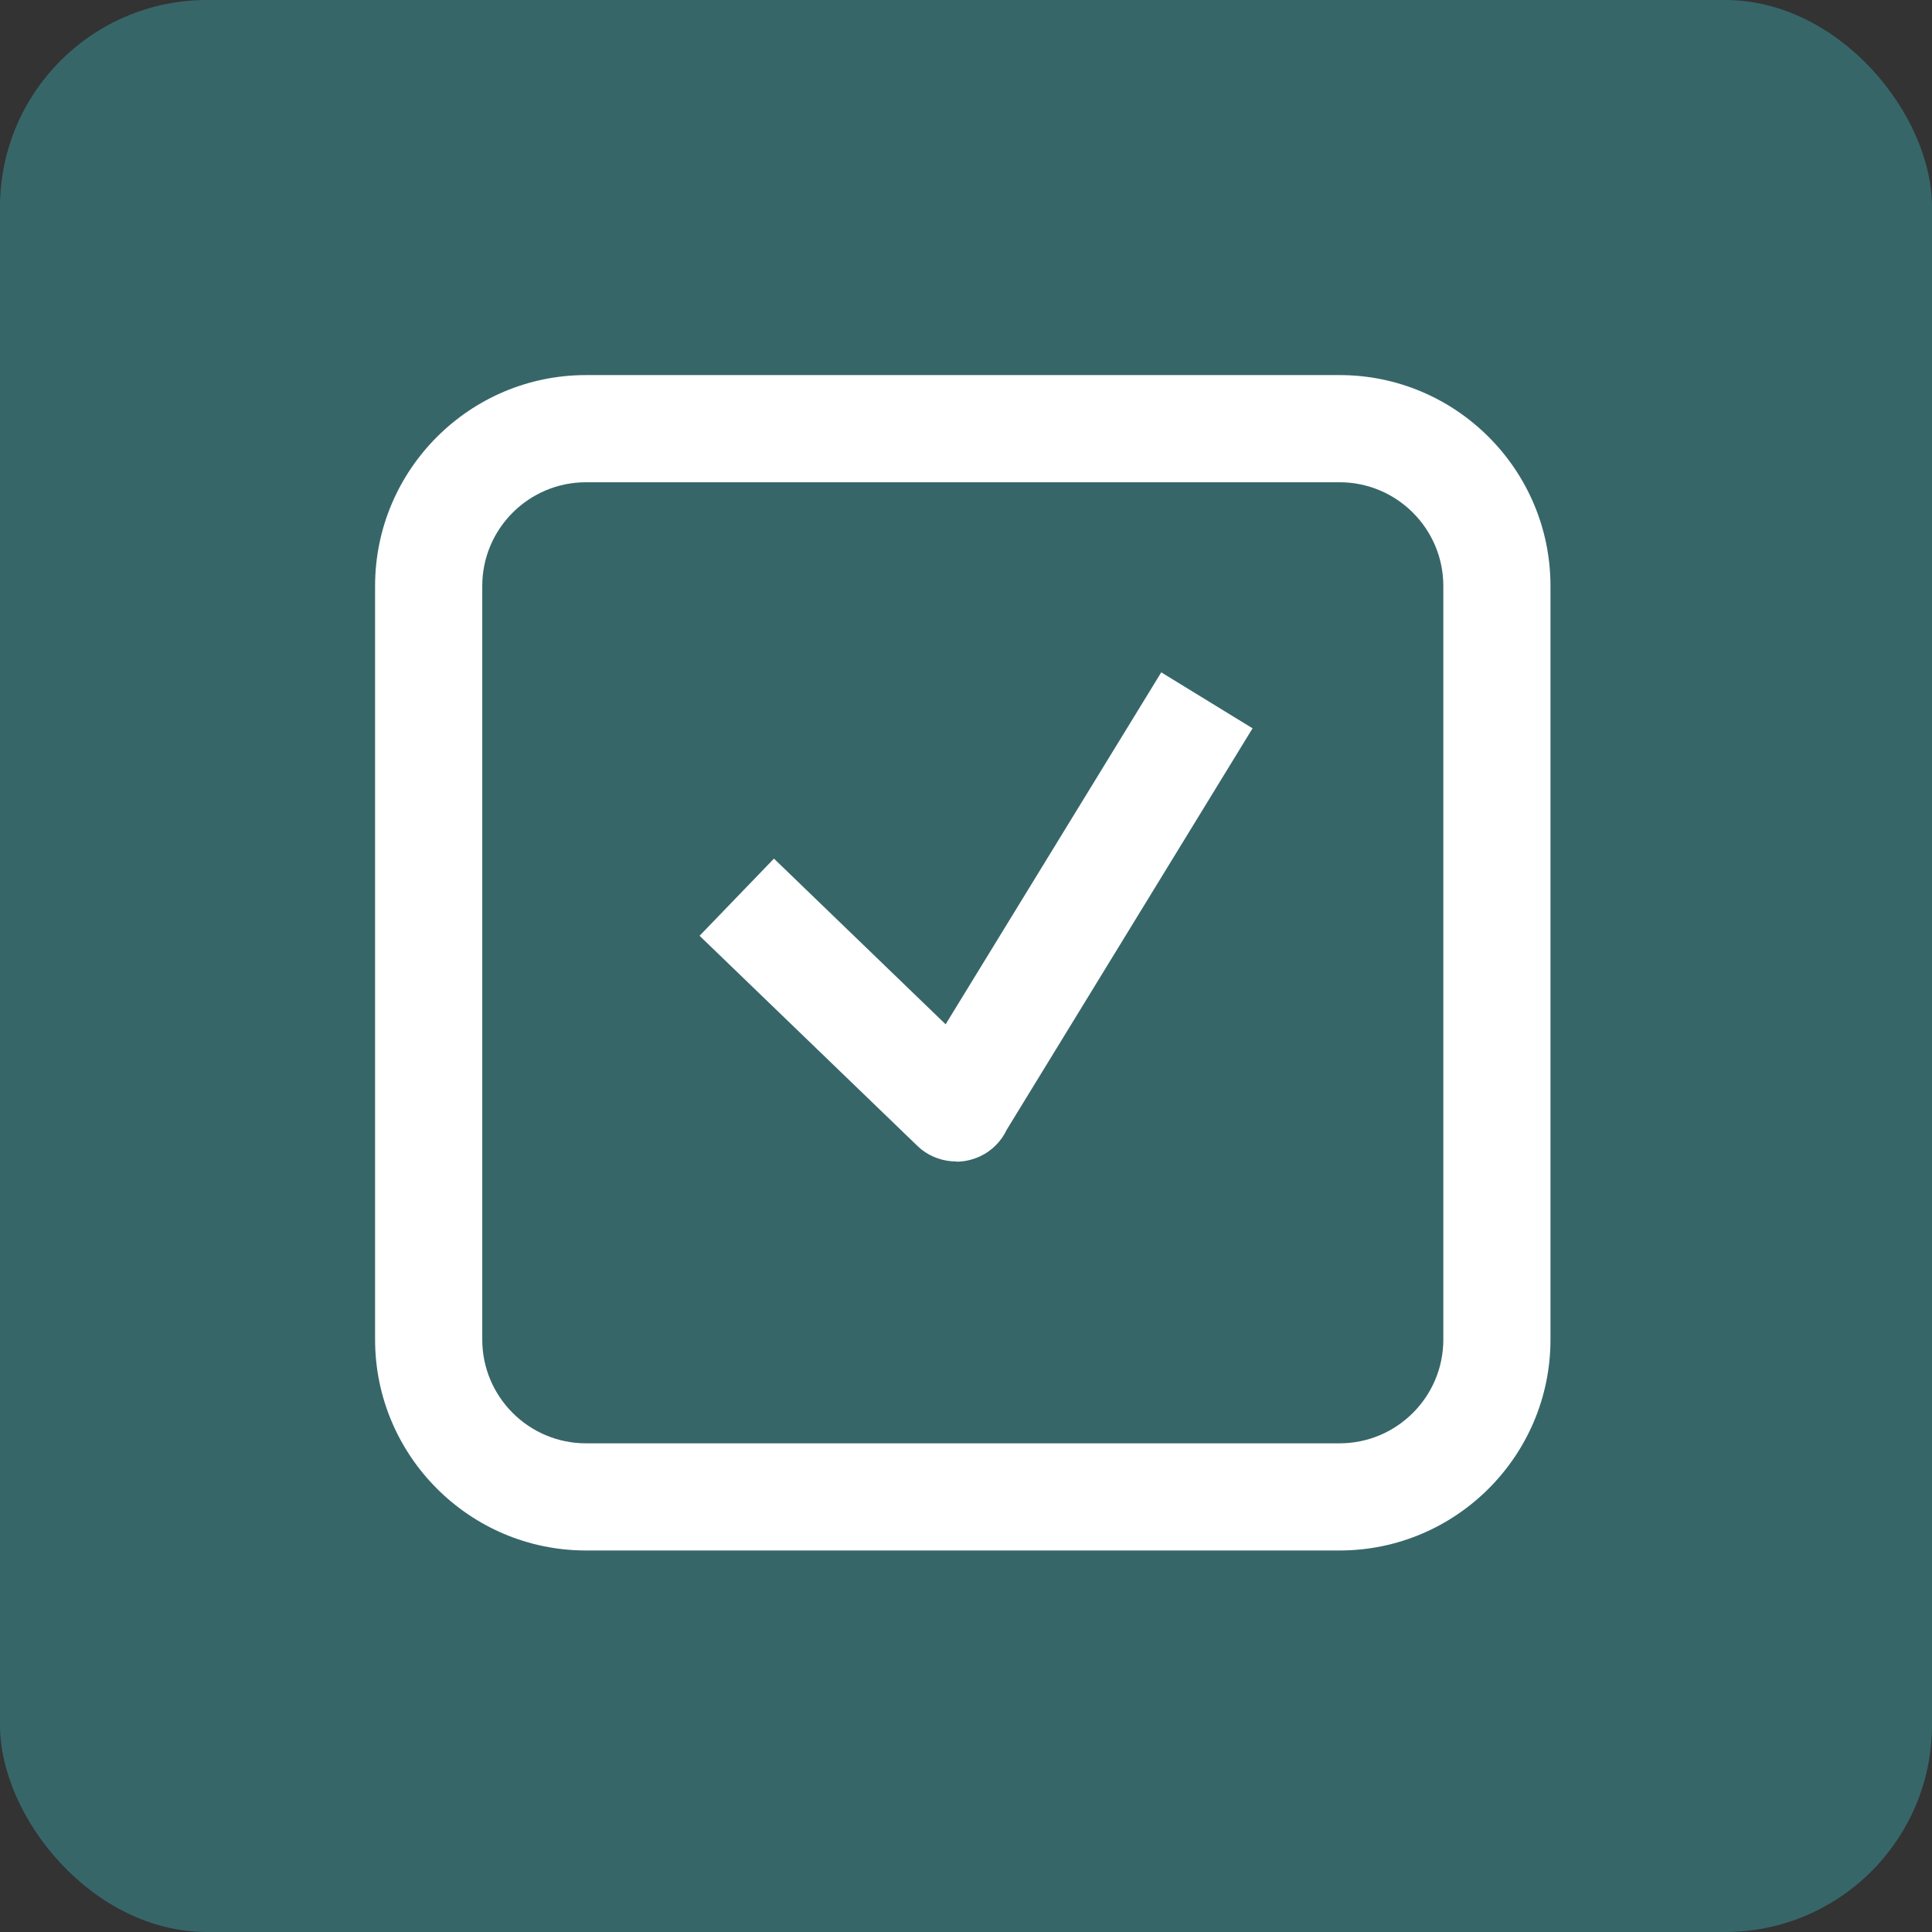
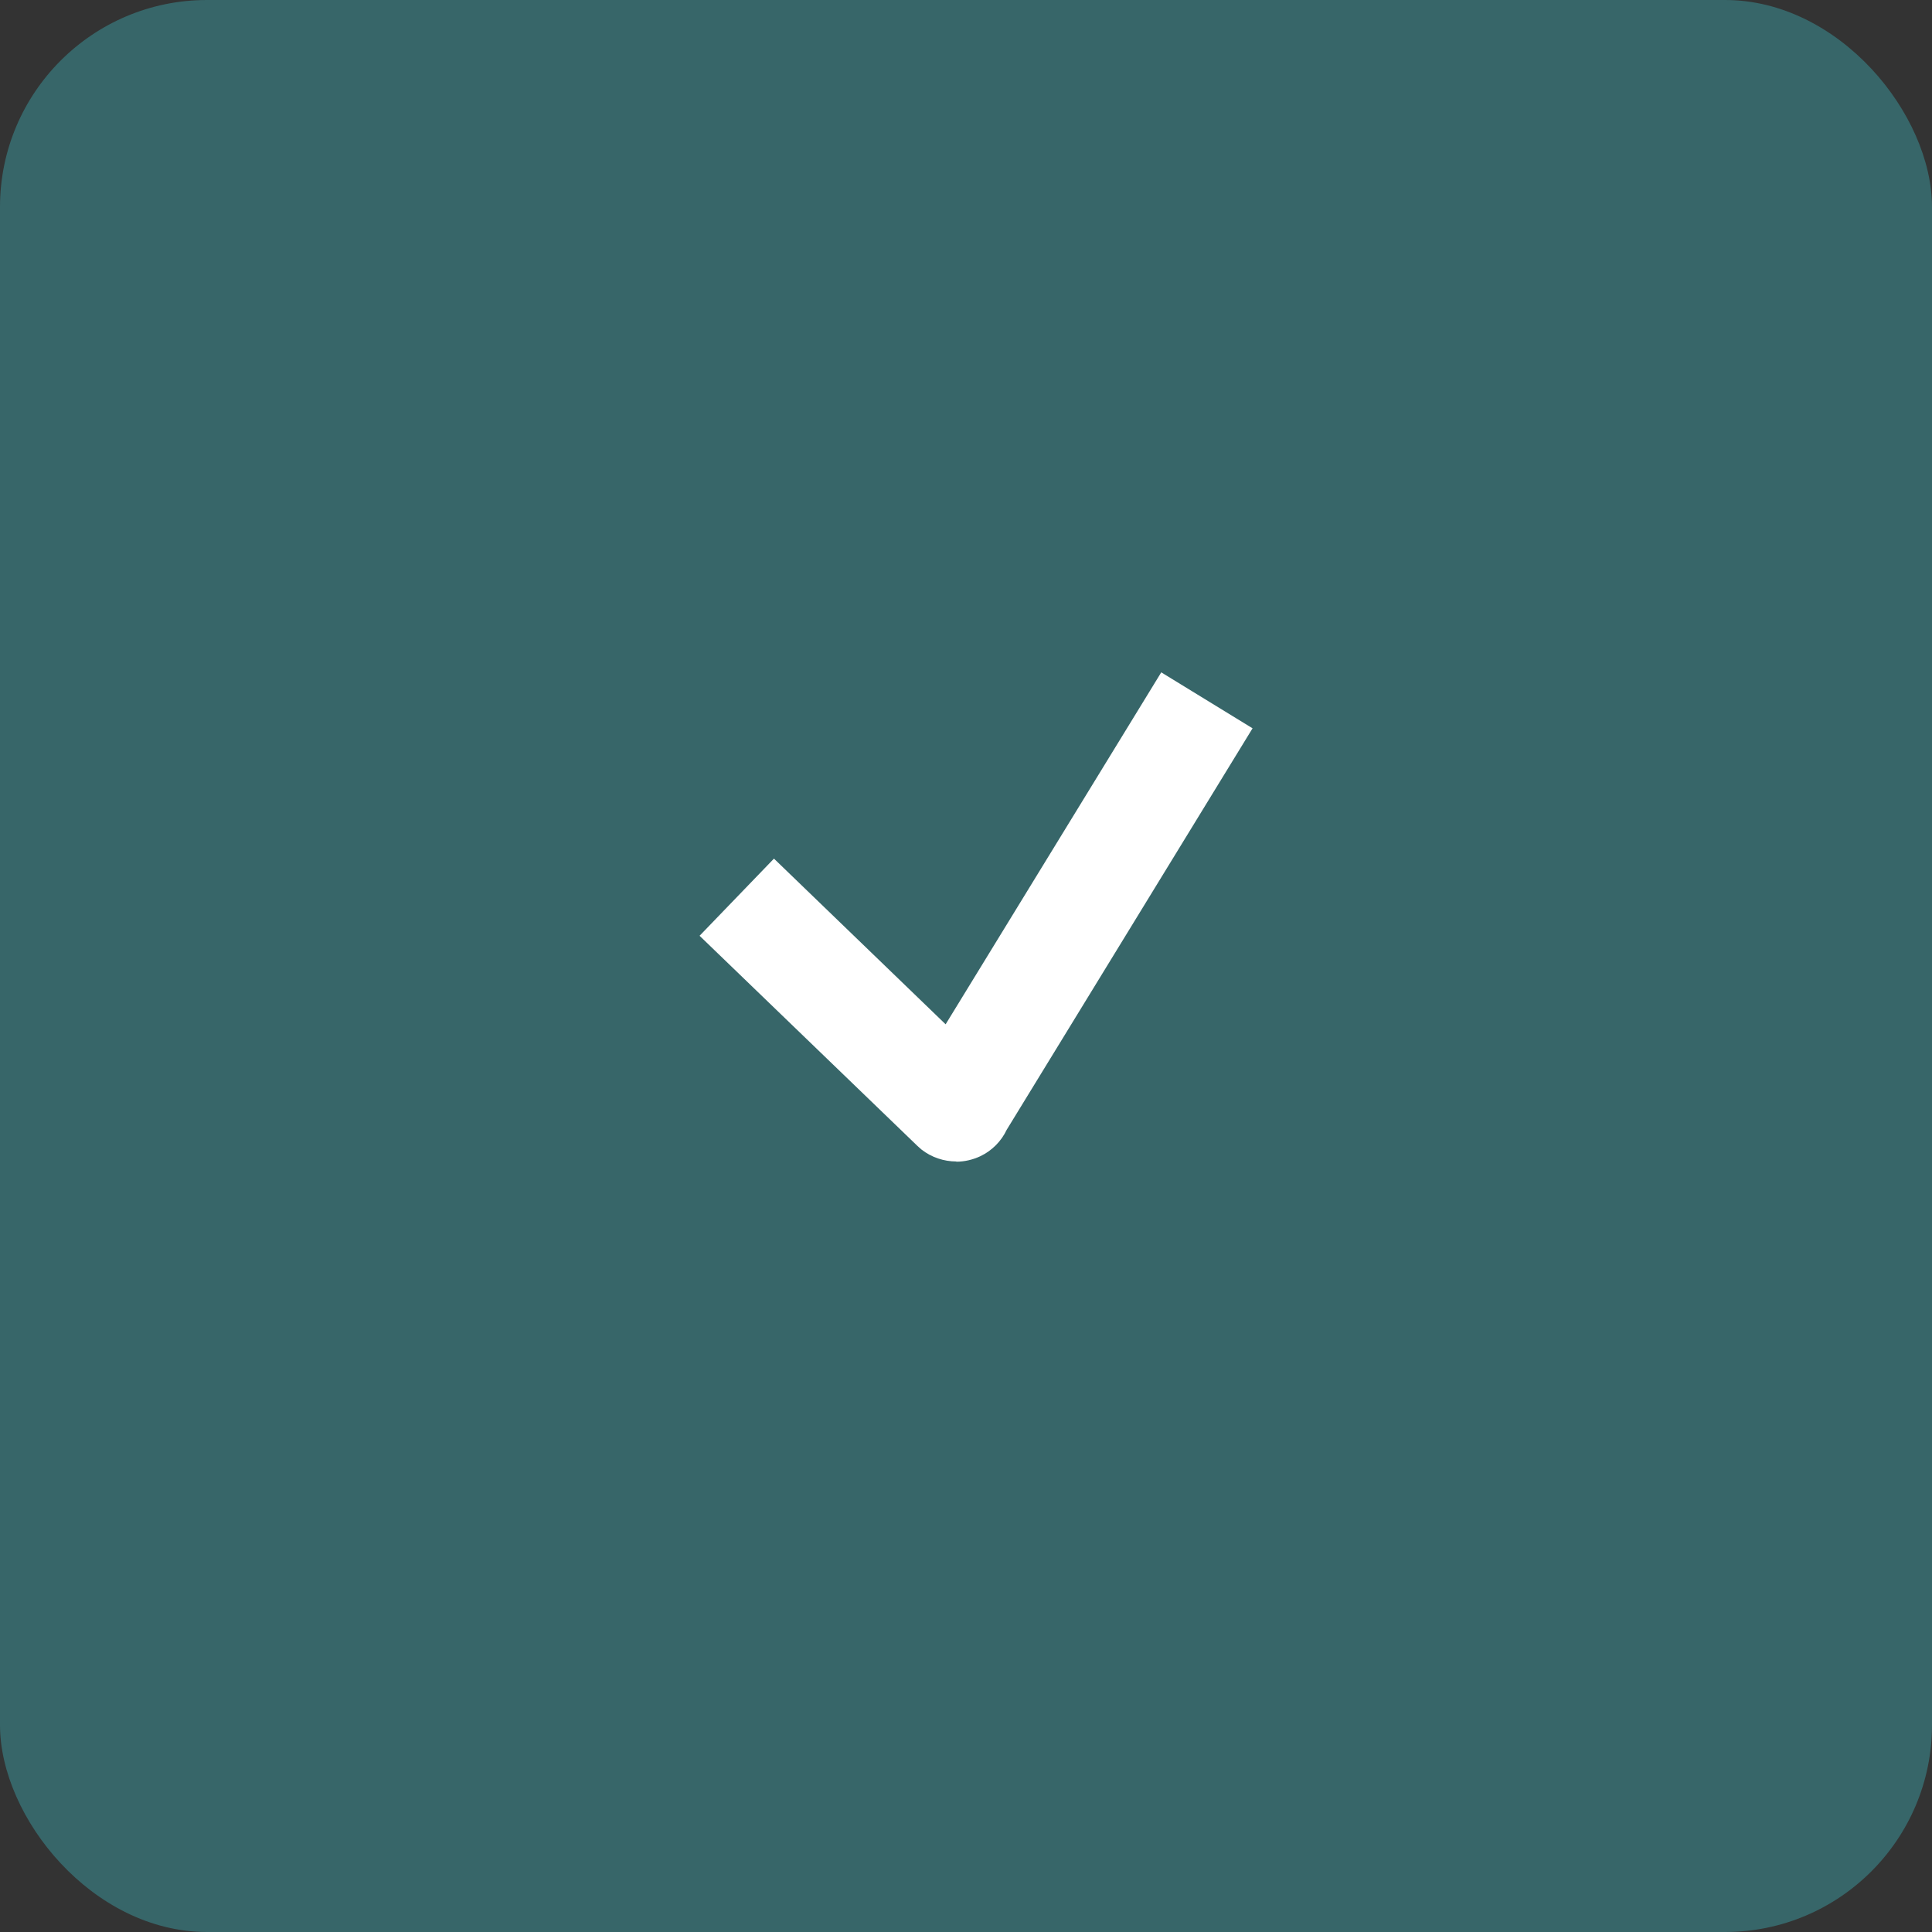
<svg xmlns="http://www.w3.org/2000/svg" width="112" height="112" viewBox="0 0 112 112" fill="none">
  <rect x="0" y="0" width="112" height="112" fill="#333333" stroke="none" />
  <rect width="112" height="112" rx="12" fill="#376669" />
-   <path d="M77.657 89.883H33.97C27.224 89.883 21.744 84.391 21.744 77.657V33.97C21.744 27.224 27.236 21.744 33.97 21.744H77.657C84.404 21.744 89.883 27.236 89.883 33.97V77.657C89.883 84.404 84.391 89.883 77.657 89.883ZM33.97 27.957C30.653 27.957 27.957 30.653 27.957 33.97V77.657C27.957 80.974 30.653 83.671 33.97 83.671H77.657C80.974 83.671 83.671 80.974 83.671 77.657V33.97C83.671 30.653 80.974 27.957 77.657 27.957H33.97Z" fill="white" />
  <path d="M55.44 67.332C54.72 67.332 53.999 67.095 53.415 66.636L53.191 66.437L40.555 54.248L44.867 49.775L54.819 59.38L67.319 38.977L72.612 42.221L58.36 65.493C58.05 66.151 57.515 66.698 56.844 67.021C56.397 67.232 55.913 67.344 55.44 67.344V67.332Z" fill="white" />
</svg>